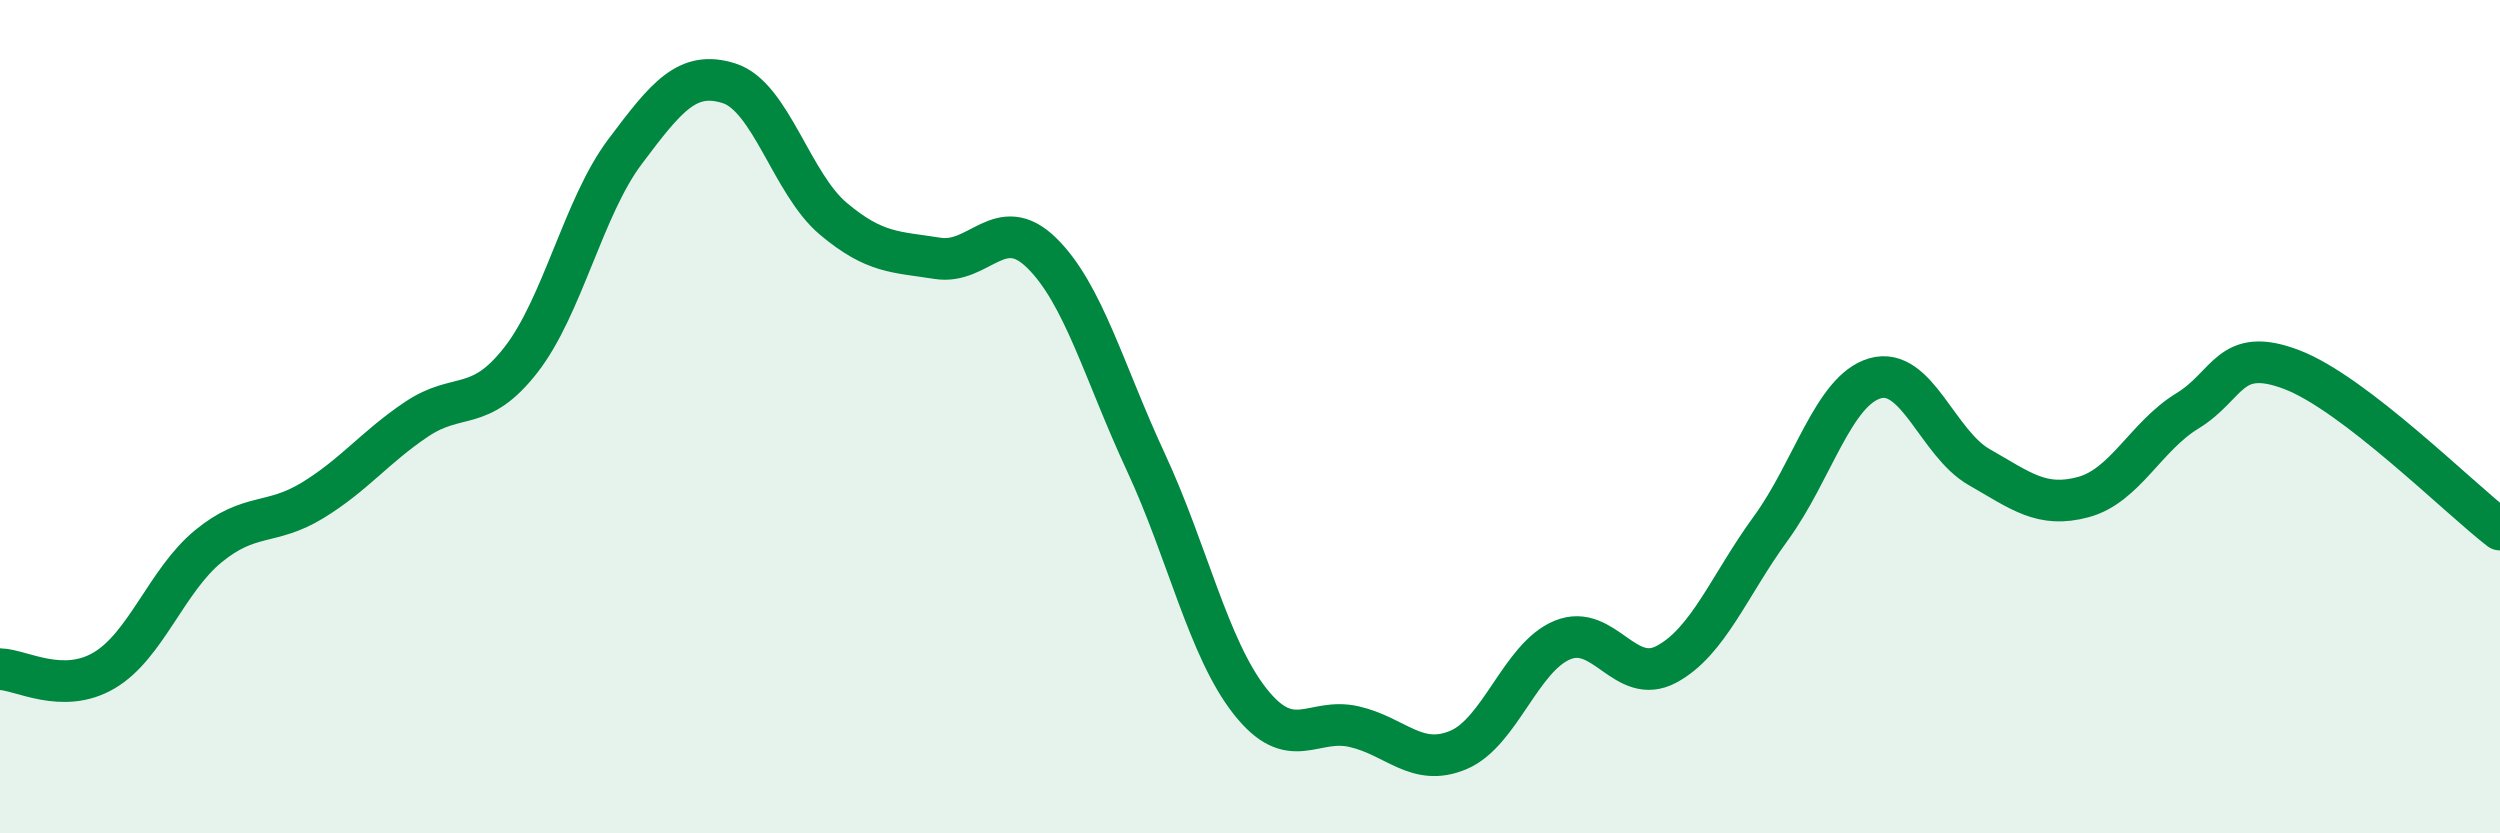
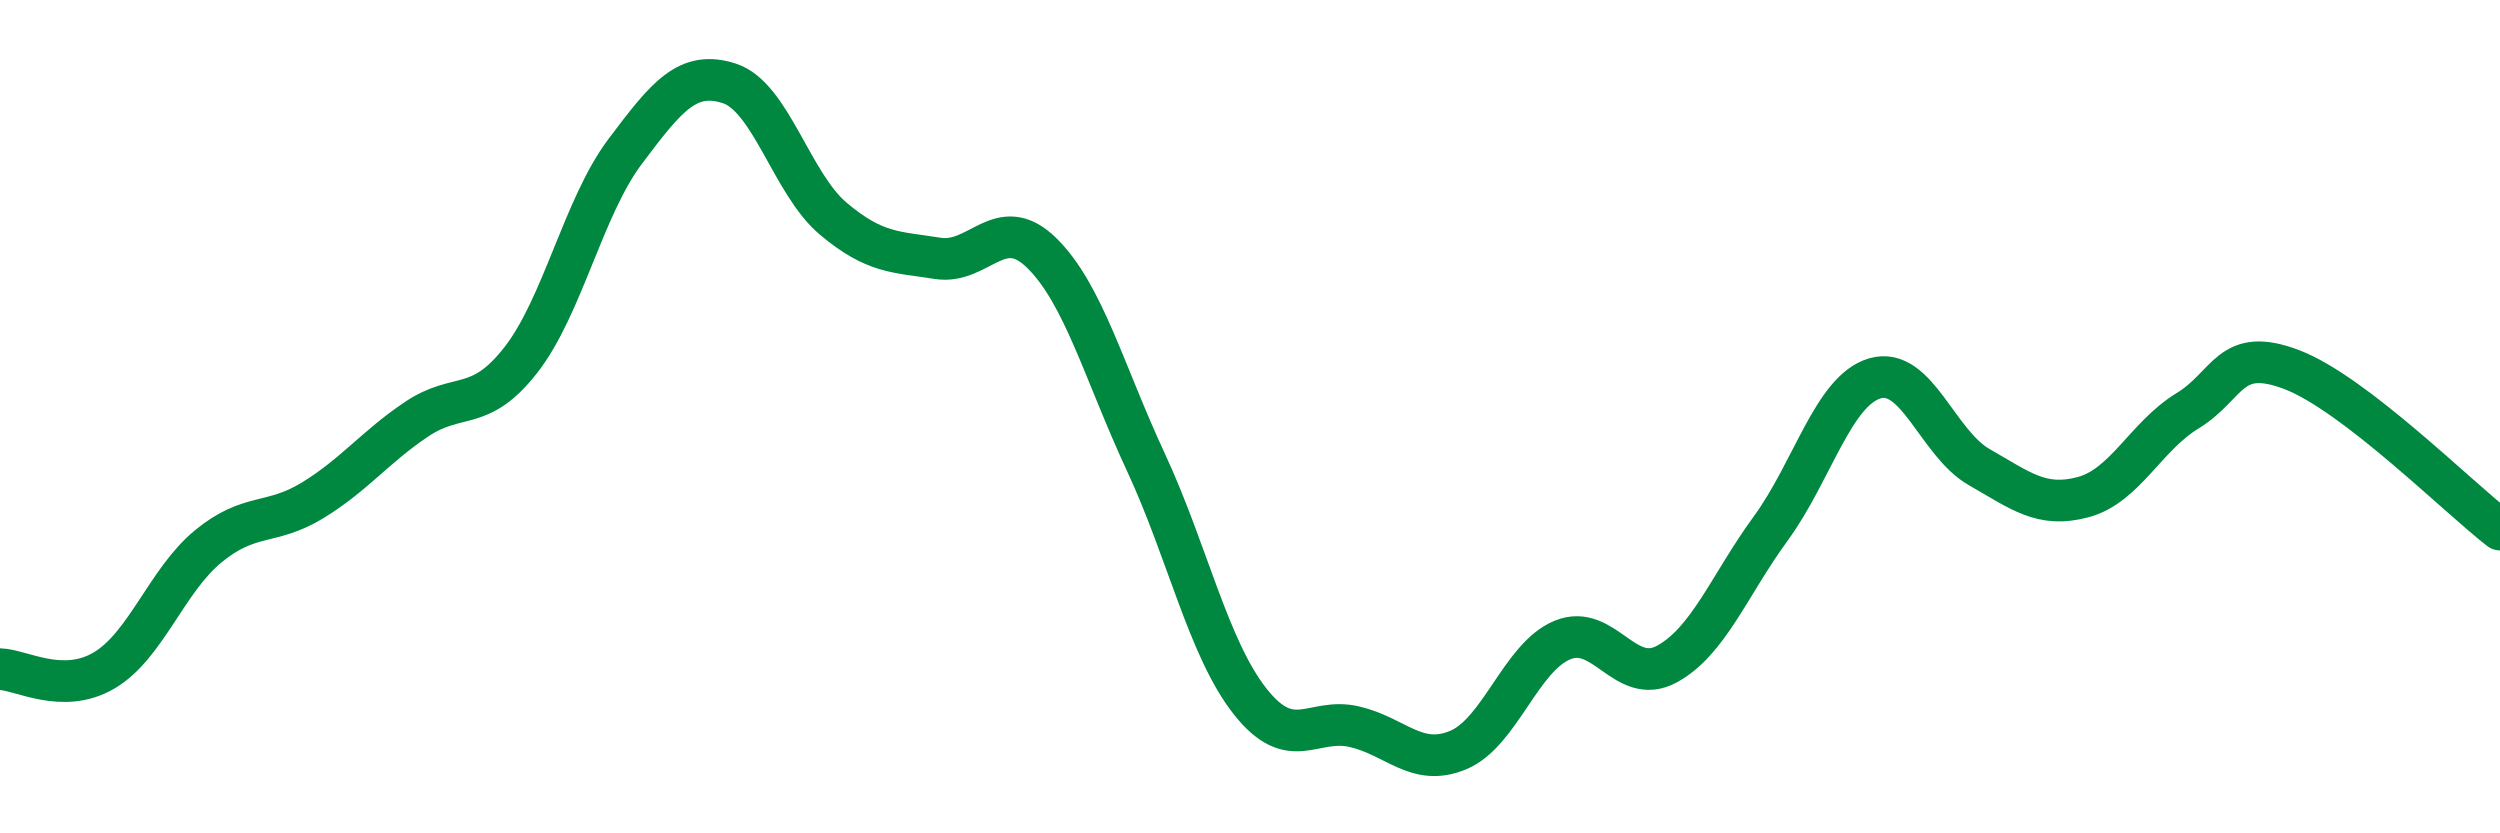
<svg xmlns="http://www.w3.org/2000/svg" width="60" height="20" viewBox="0 0 60 20">
-   <path d="M 0,16.06 C 0.5,16.07 1.5,16.68 2.5,16.09 C 3.5,15.5 4,13.93 5,13.11 C 6,12.29 6.5,12.62 7.5,12.01 C 8.5,11.4 9,10.73 10,10.06 C 11,9.39 11.5,9.92 12.5,8.64 C 13.5,7.36 14,4.97 15,3.64 C 16,2.31 16.5,1.68 17.5,2 C 18.5,2.32 19,4.41 20,5.25 C 21,6.09 21.5,6.04 22.5,6.2 C 23.5,6.36 24,5.09 25,6.07 C 26,7.05 26.5,8.94 27.5,11.09 C 28.5,13.24 29,15.56 30,16.83 C 31,18.1 31.5,17.21 32.5,17.44 C 33.5,17.67 34,18.42 35,18 C 36,17.58 36.5,15.77 37.5,15.36 C 38.5,14.95 39,16.48 40,15.94 C 41,15.4 41.5,14.05 42.5,12.68 C 43.5,11.31 44,9.37 45,9.08 C 46,8.79 46.5,10.64 47.5,11.21 C 48.5,11.78 49,12.2 50,11.93 C 51,11.66 51.5,10.47 52.5,9.86 C 53.5,9.25 53.5,8.3 55,8.87 C 56.5,9.44 59,11.94 60,12.71L60 20L0 20Z" fill="#008740" opacity="0.1" stroke-linecap="round" stroke-linejoin="round" />
  <path d="M 0,16.06 C 0.5,16.07 1.5,16.68 2.5,16.09 C 3.5,15.5 4,13.93 5,13.11 C 6,12.29 6.5,12.62 7.5,12.01 C 8.5,11.4 9,10.73 10,10.06 C 11,9.39 11.5,9.92 12.5,8.64 C 13.5,7.36 14,4.97 15,3.64 C 16,2.31 16.5,1.68 17.5,2 C 18.5,2.32 19,4.41 20,5.25 C 21,6.09 21.5,6.04 22.5,6.2 C 23.5,6.36 24,5.09 25,6.07 C 26,7.05 26.5,8.94 27.5,11.09 C 28.5,13.24 29,15.56 30,16.83 C 31,18.1 31.5,17.21 32.5,17.44 C 33.5,17.67 34,18.42 35,18 C 36,17.58 36.5,15.77 37.5,15.36 C 38.5,14.95 39,16.48 40,15.94 C 41,15.4 41.5,14.05 42.5,12.68 C 43.5,11.31 44,9.37 45,9.08 C 46,8.79 46.5,10.64 47.5,11.21 C 48.5,11.78 49,12.2 50,11.93 C 51,11.66 51.5,10.47 52.5,9.86 C 53.5,9.25 53.5,8.3 55,8.87 C 56.5,9.44 59,11.94 60,12.71" stroke="#008740" stroke-width="1" fill="none" stroke-linecap="round" stroke-linejoin="round" />
</svg>